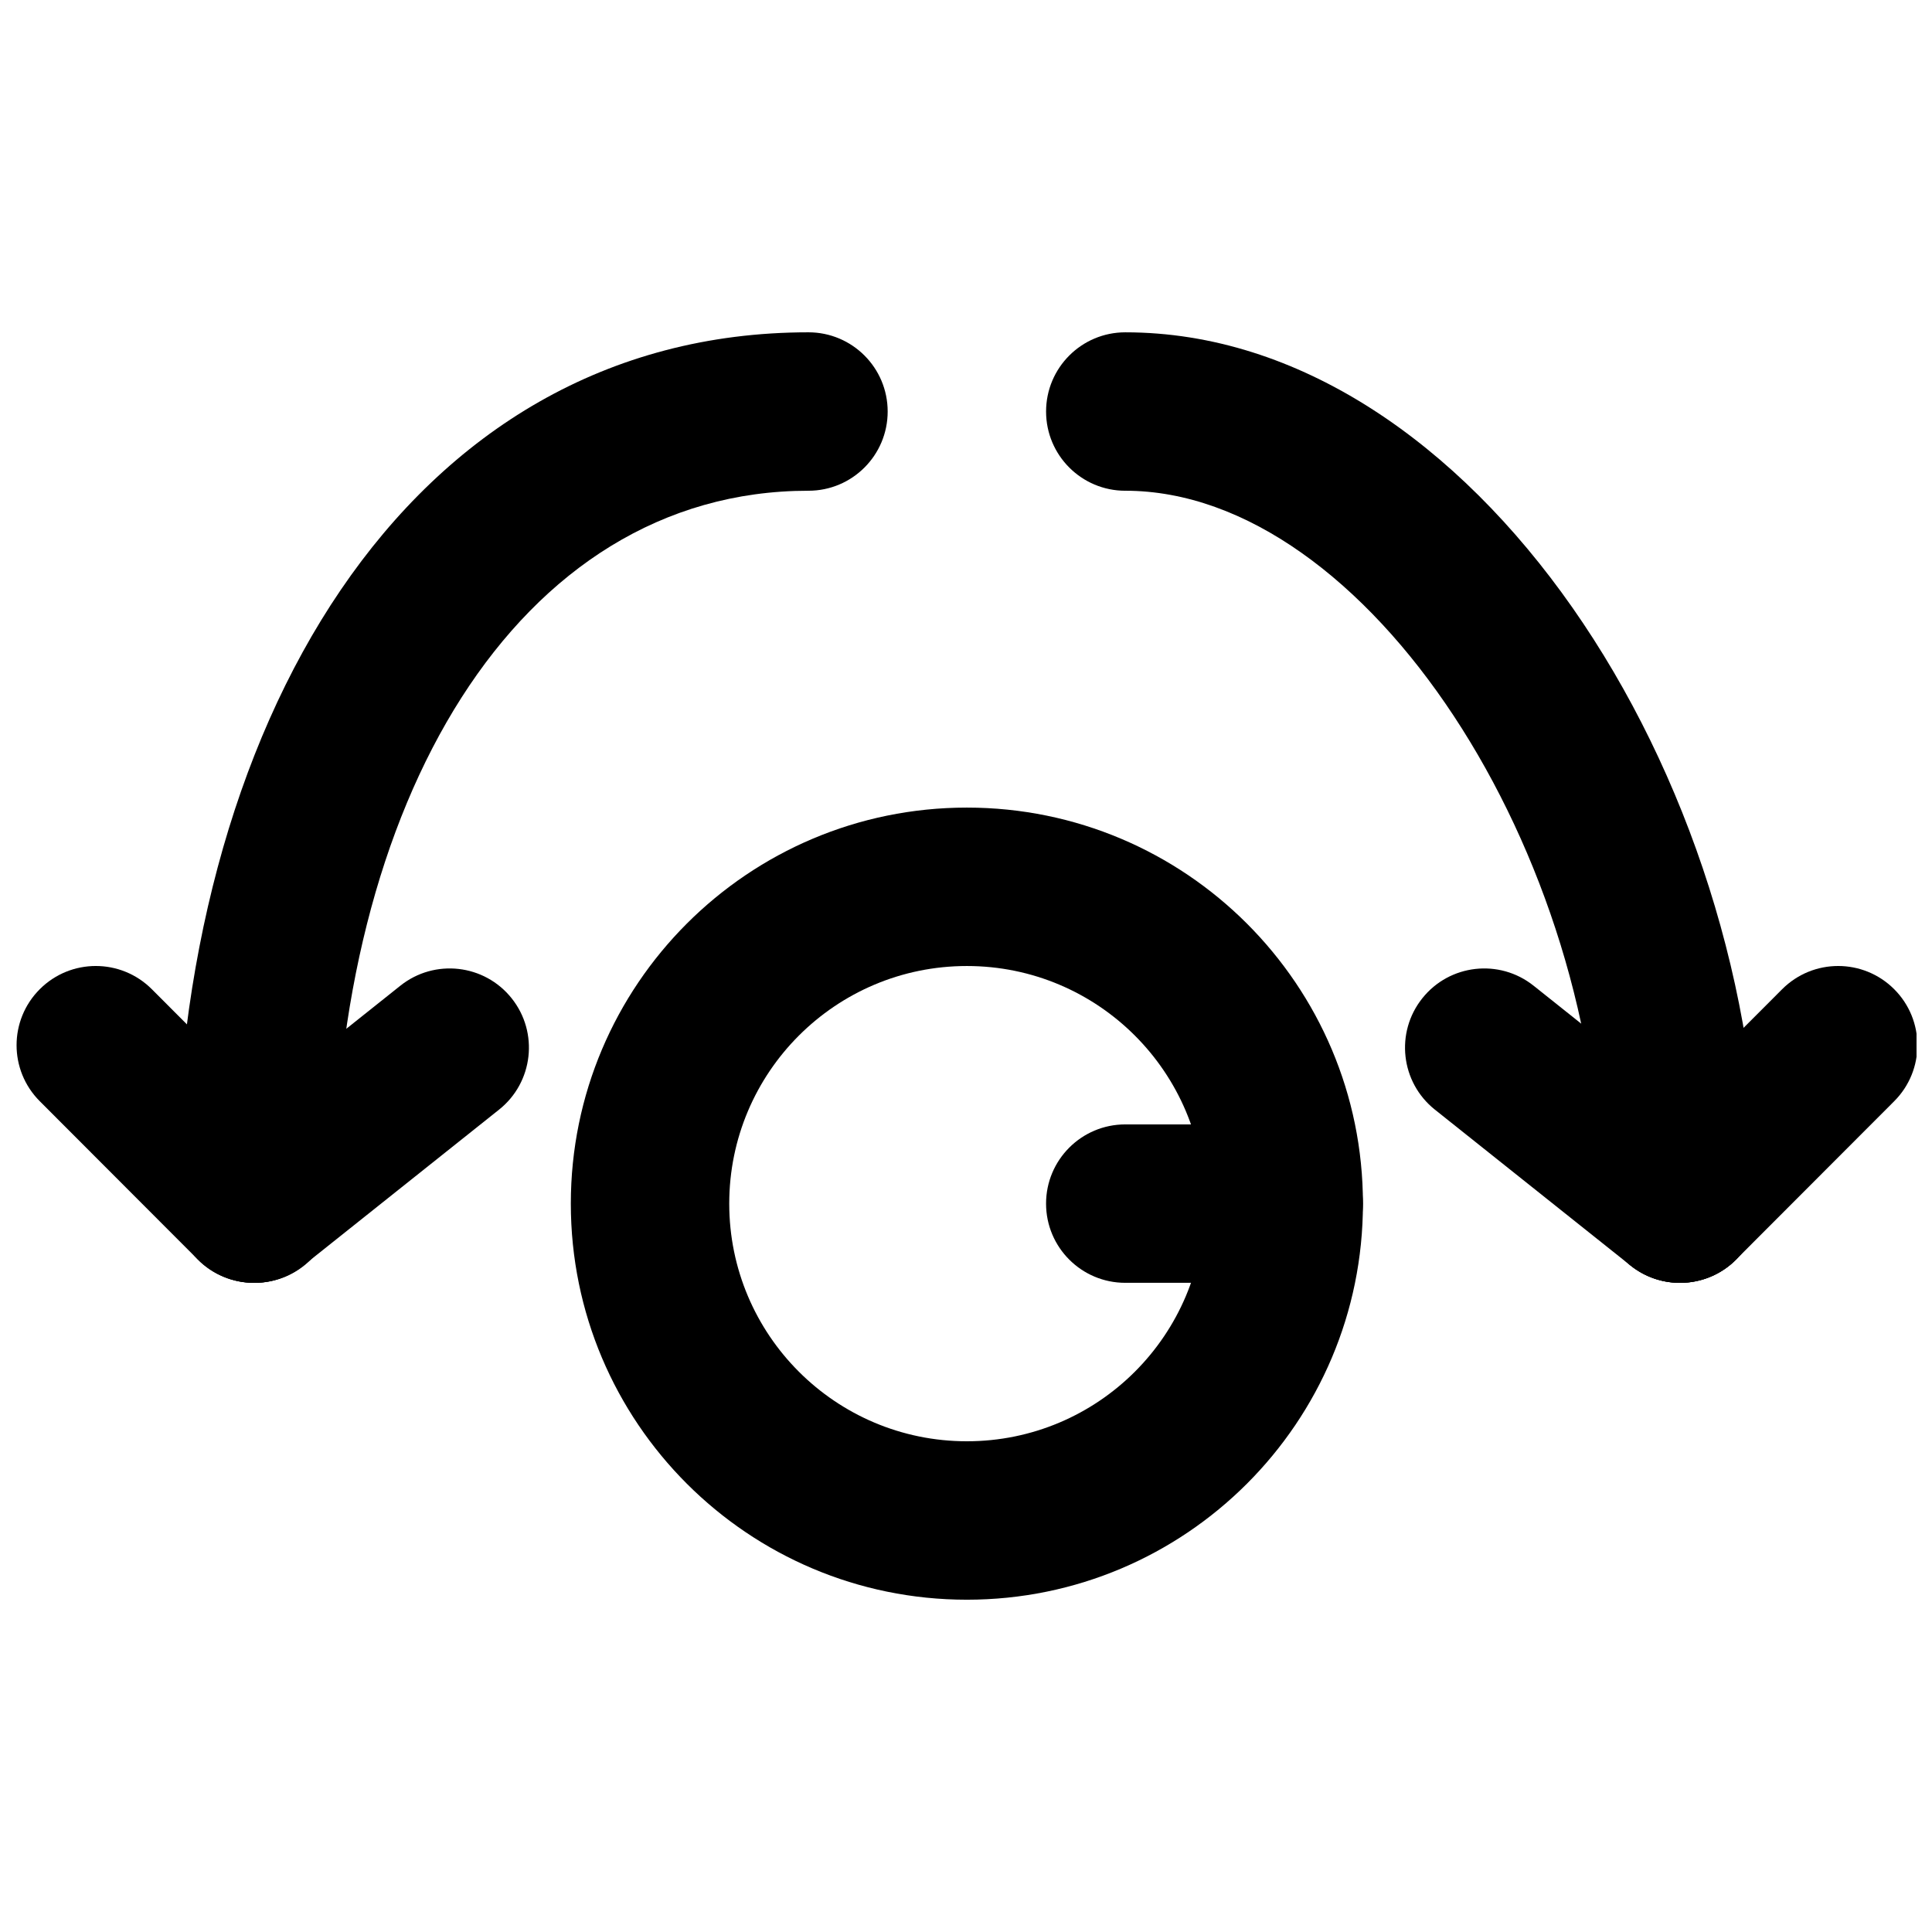
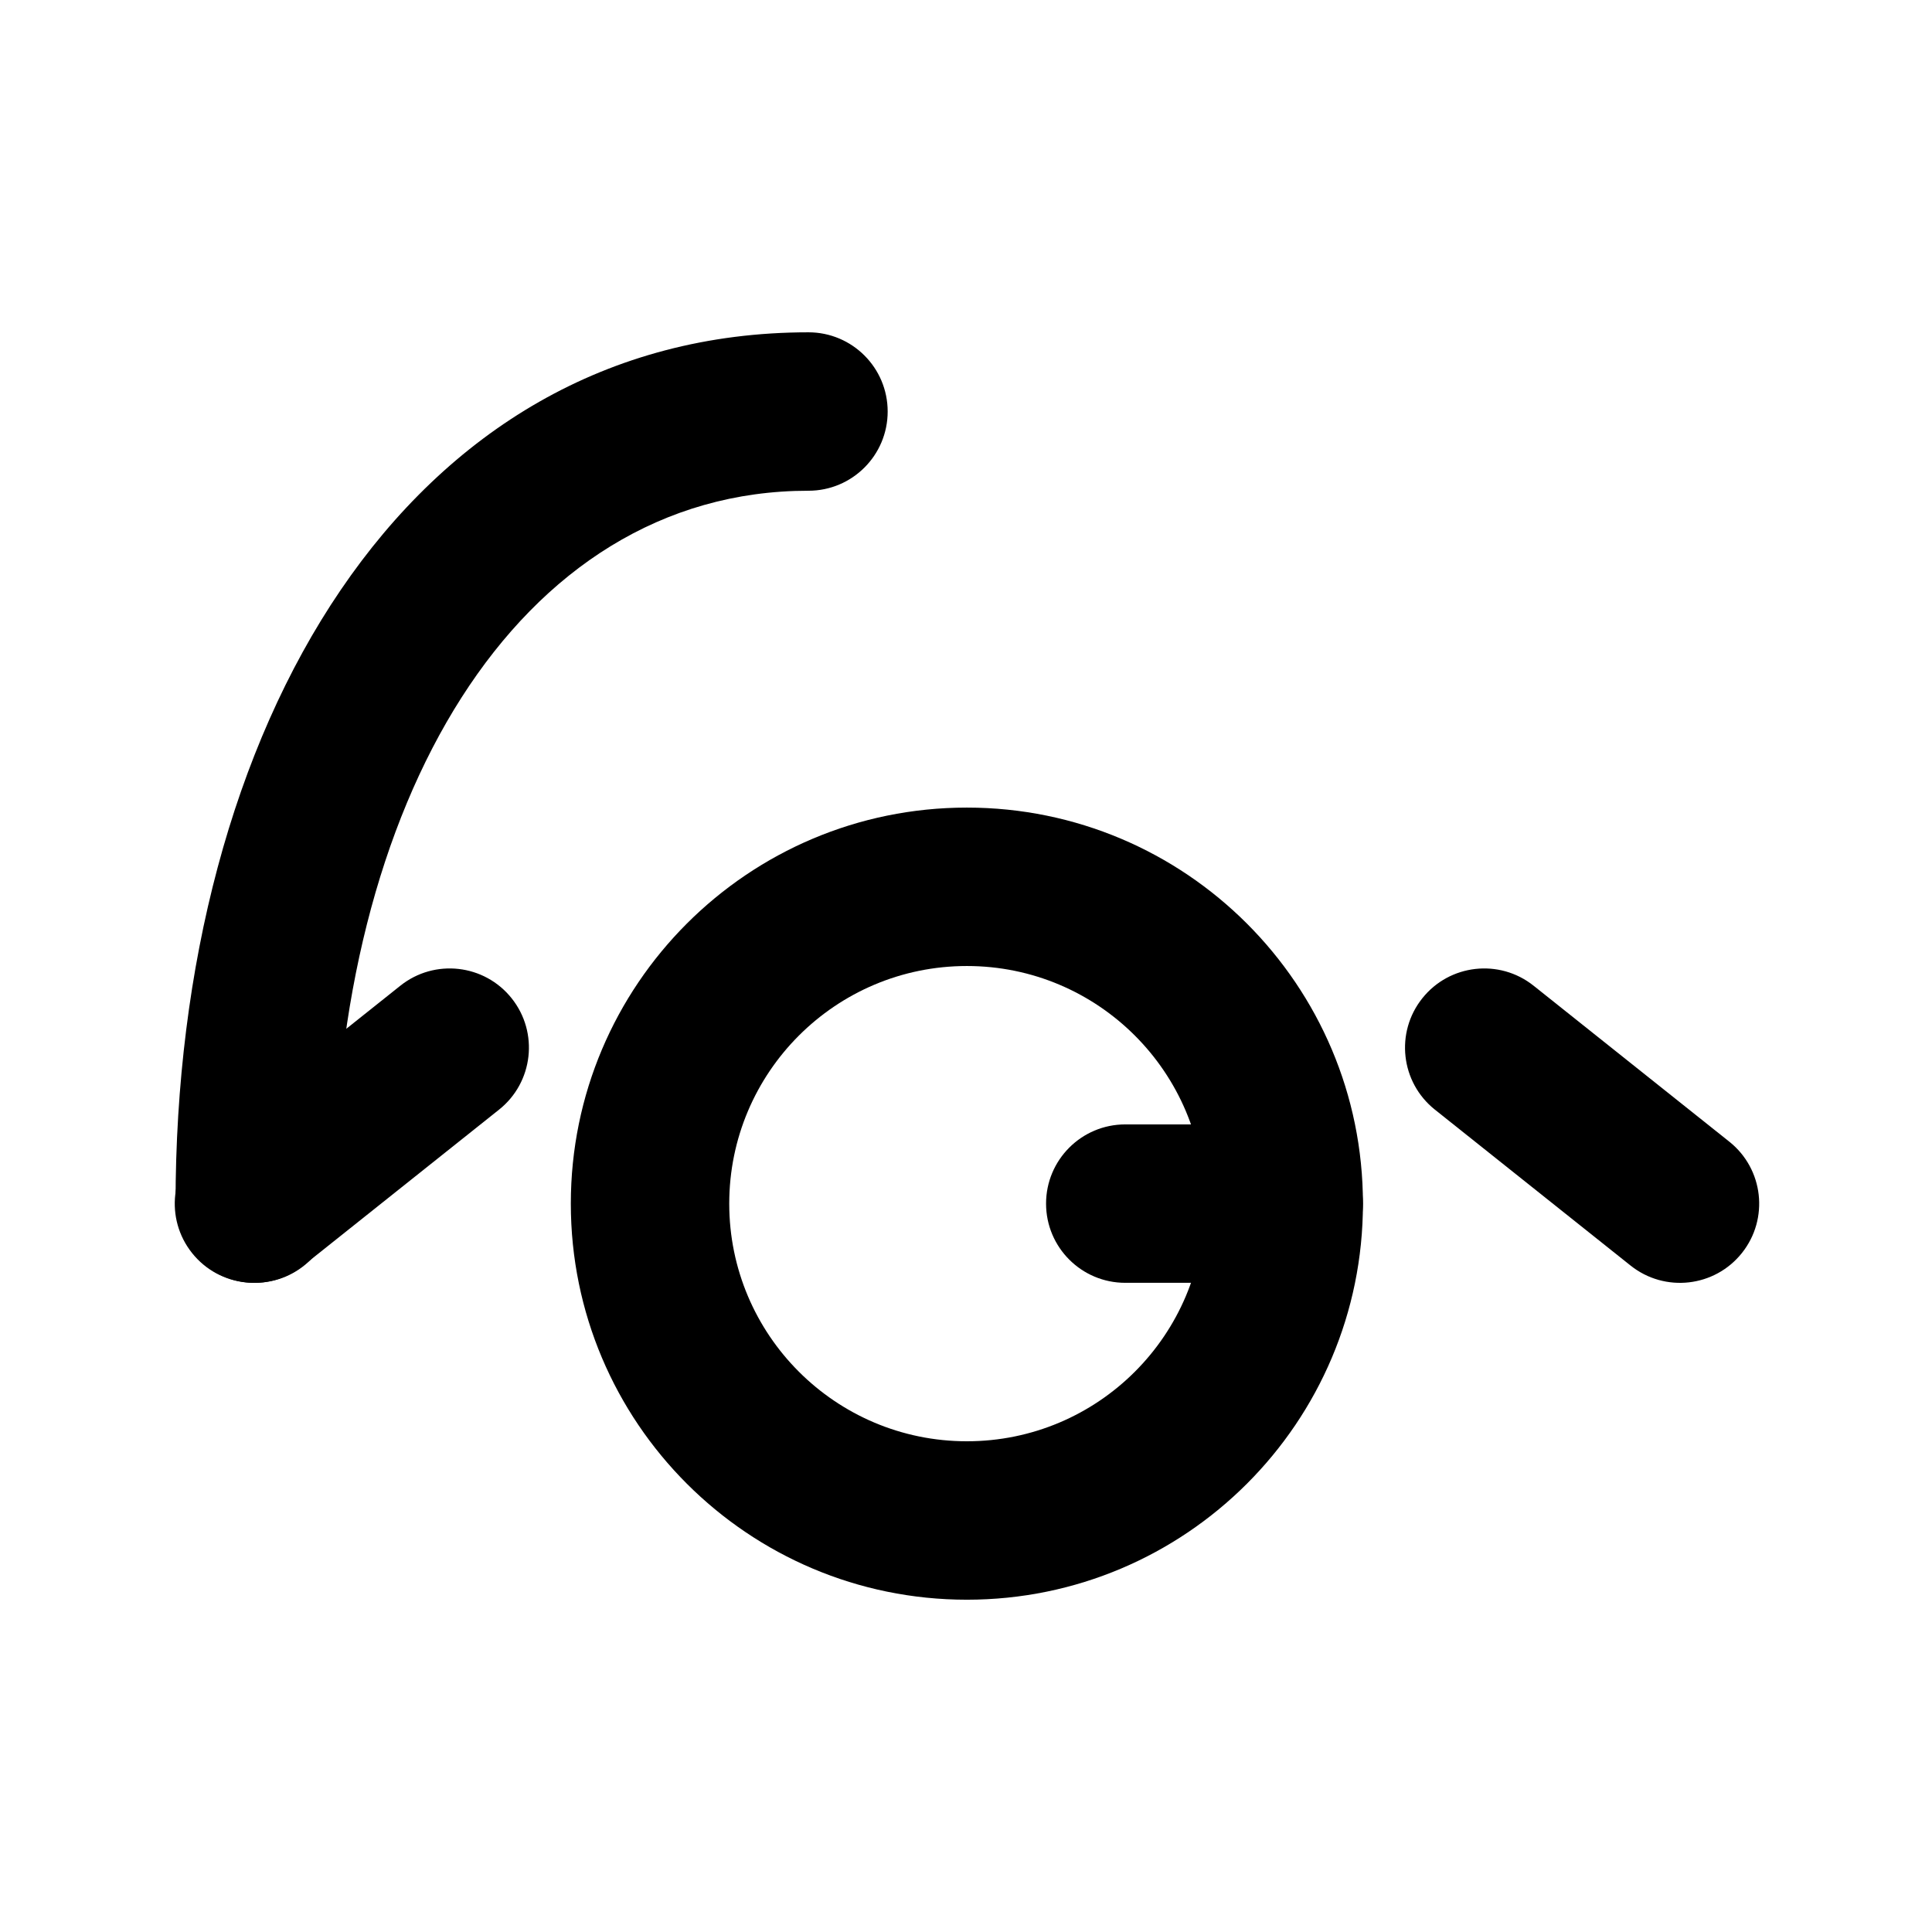
<svg xmlns="http://www.w3.org/2000/svg" width="800px" height="800px" version="1.1" viewBox="144 144 512 512">
  <defs>
    <clipPath id="b">
      <path d="m568 400h83.902v84h-83.902z" />
    </clipPath>
    <clipPath id="a">
      <path d="m148.09 400h84.906v84h-84.906z" />
    </clipPath>
  </defs>
  <path d="m232.51 462.98c0-105.64 48.145-188.93 125.74-188.93 11.594 0 20.992-9.398 20.992-20.992s-9.398-20.992-20.992-20.992c-106.94 0-167.73 105.15-167.73 230.91 0 11.59 9.398 20.988 20.992 20.988s20.992-9.398 20.992-20.988z" fill-rule="evenodd" />
-   <path d="m442.21 274.05c64.082 0 126.02 96.109 126.02 188.93 0 11.59 9.398 20.988 20.992 20.988s20.992-9.398 20.992-20.988c0-113.15-75.883-230.91-168-230.91-11.594 0-20.992 9.398-20.992 20.992s9.398 20.992 20.992 20.992z" fill-rule="evenodd" />
  <path d="m463.21 462.98c0 34.777-28.199 62.973-62.977 62.973-34.777 0-62.977-28.195-62.977-62.973 0-34.781 28.199-62.977 62.977-62.977 34.777 0 62.977 28.195 62.977 62.977zm41.984 0c0-57.969-46.996-104.96-104.96-104.96-57.965 0-104.96 46.992-104.96 104.96 0 57.965 46.996 104.96 104.96 104.96 57.965 0 104.96-46.992 104.96-104.96z" fill-rule="evenodd" />
  <path d="m602.29 446.56-51.871-41.336c-9.066-7.223-22.273-5.731-29.496 3.336-7.227 9.066-5.734 22.273 3.332 29.5l51.871 41.332c9.07 7.227 22.277 5.734 29.5-3.332 7.227-9.07 5.734-22.277-3.336-29.5z" fill-rule="evenodd" />
  <g clip-path="url(#b)">
-     <path d="m604.07 477.81 41.922-41.984c8.191-8.207 8.184-21.496-0.023-29.688-8.203-8.191-21.492-8.184-29.688 0.02l-41.918 41.984c-8.191 8.207-8.184 21.496 0.02 29.688 8.207 8.191 21.496 8.184 29.688-0.02z" fill-rule="evenodd" />
-   </g>
+     </g>
  <path d="m224.39 479.39 51.871-41.332c9.066-7.227 10.559-20.434 3.332-29.5-7.223-9.066-20.43-10.559-29.496-3.336l-51.871 41.336c-9.07 7.223-10.562 20.43-3.336 29.5 7.223 9.066 20.43 10.559 29.5 3.332z" fill-rule="evenodd" />
  <g clip-path="url(#a)">
-     <path d="m226.16 448.14-41.918-41.984c-8.195-8.203-21.484-8.211-29.688-0.02-8.207 8.191-8.215 21.48-0.023 29.688l41.922 41.984c8.191 8.203 21.48 8.211 29.688 0.02 8.203-8.191 8.211-21.48 0.02-29.688z" fill-rule="evenodd" />
-   </g>
+     </g>
  <path d="m442.21 483.96h41.984c11.594 0 20.992-9.398 20.992-20.988 0-11.594-9.398-20.992-20.992-20.992h-41.984c-11.594 0-20.992 9.398-20.992 20.992 0 11.59 9.398 20.988 20.992 20.988z" fill-rule="evenodd" />
</svg>